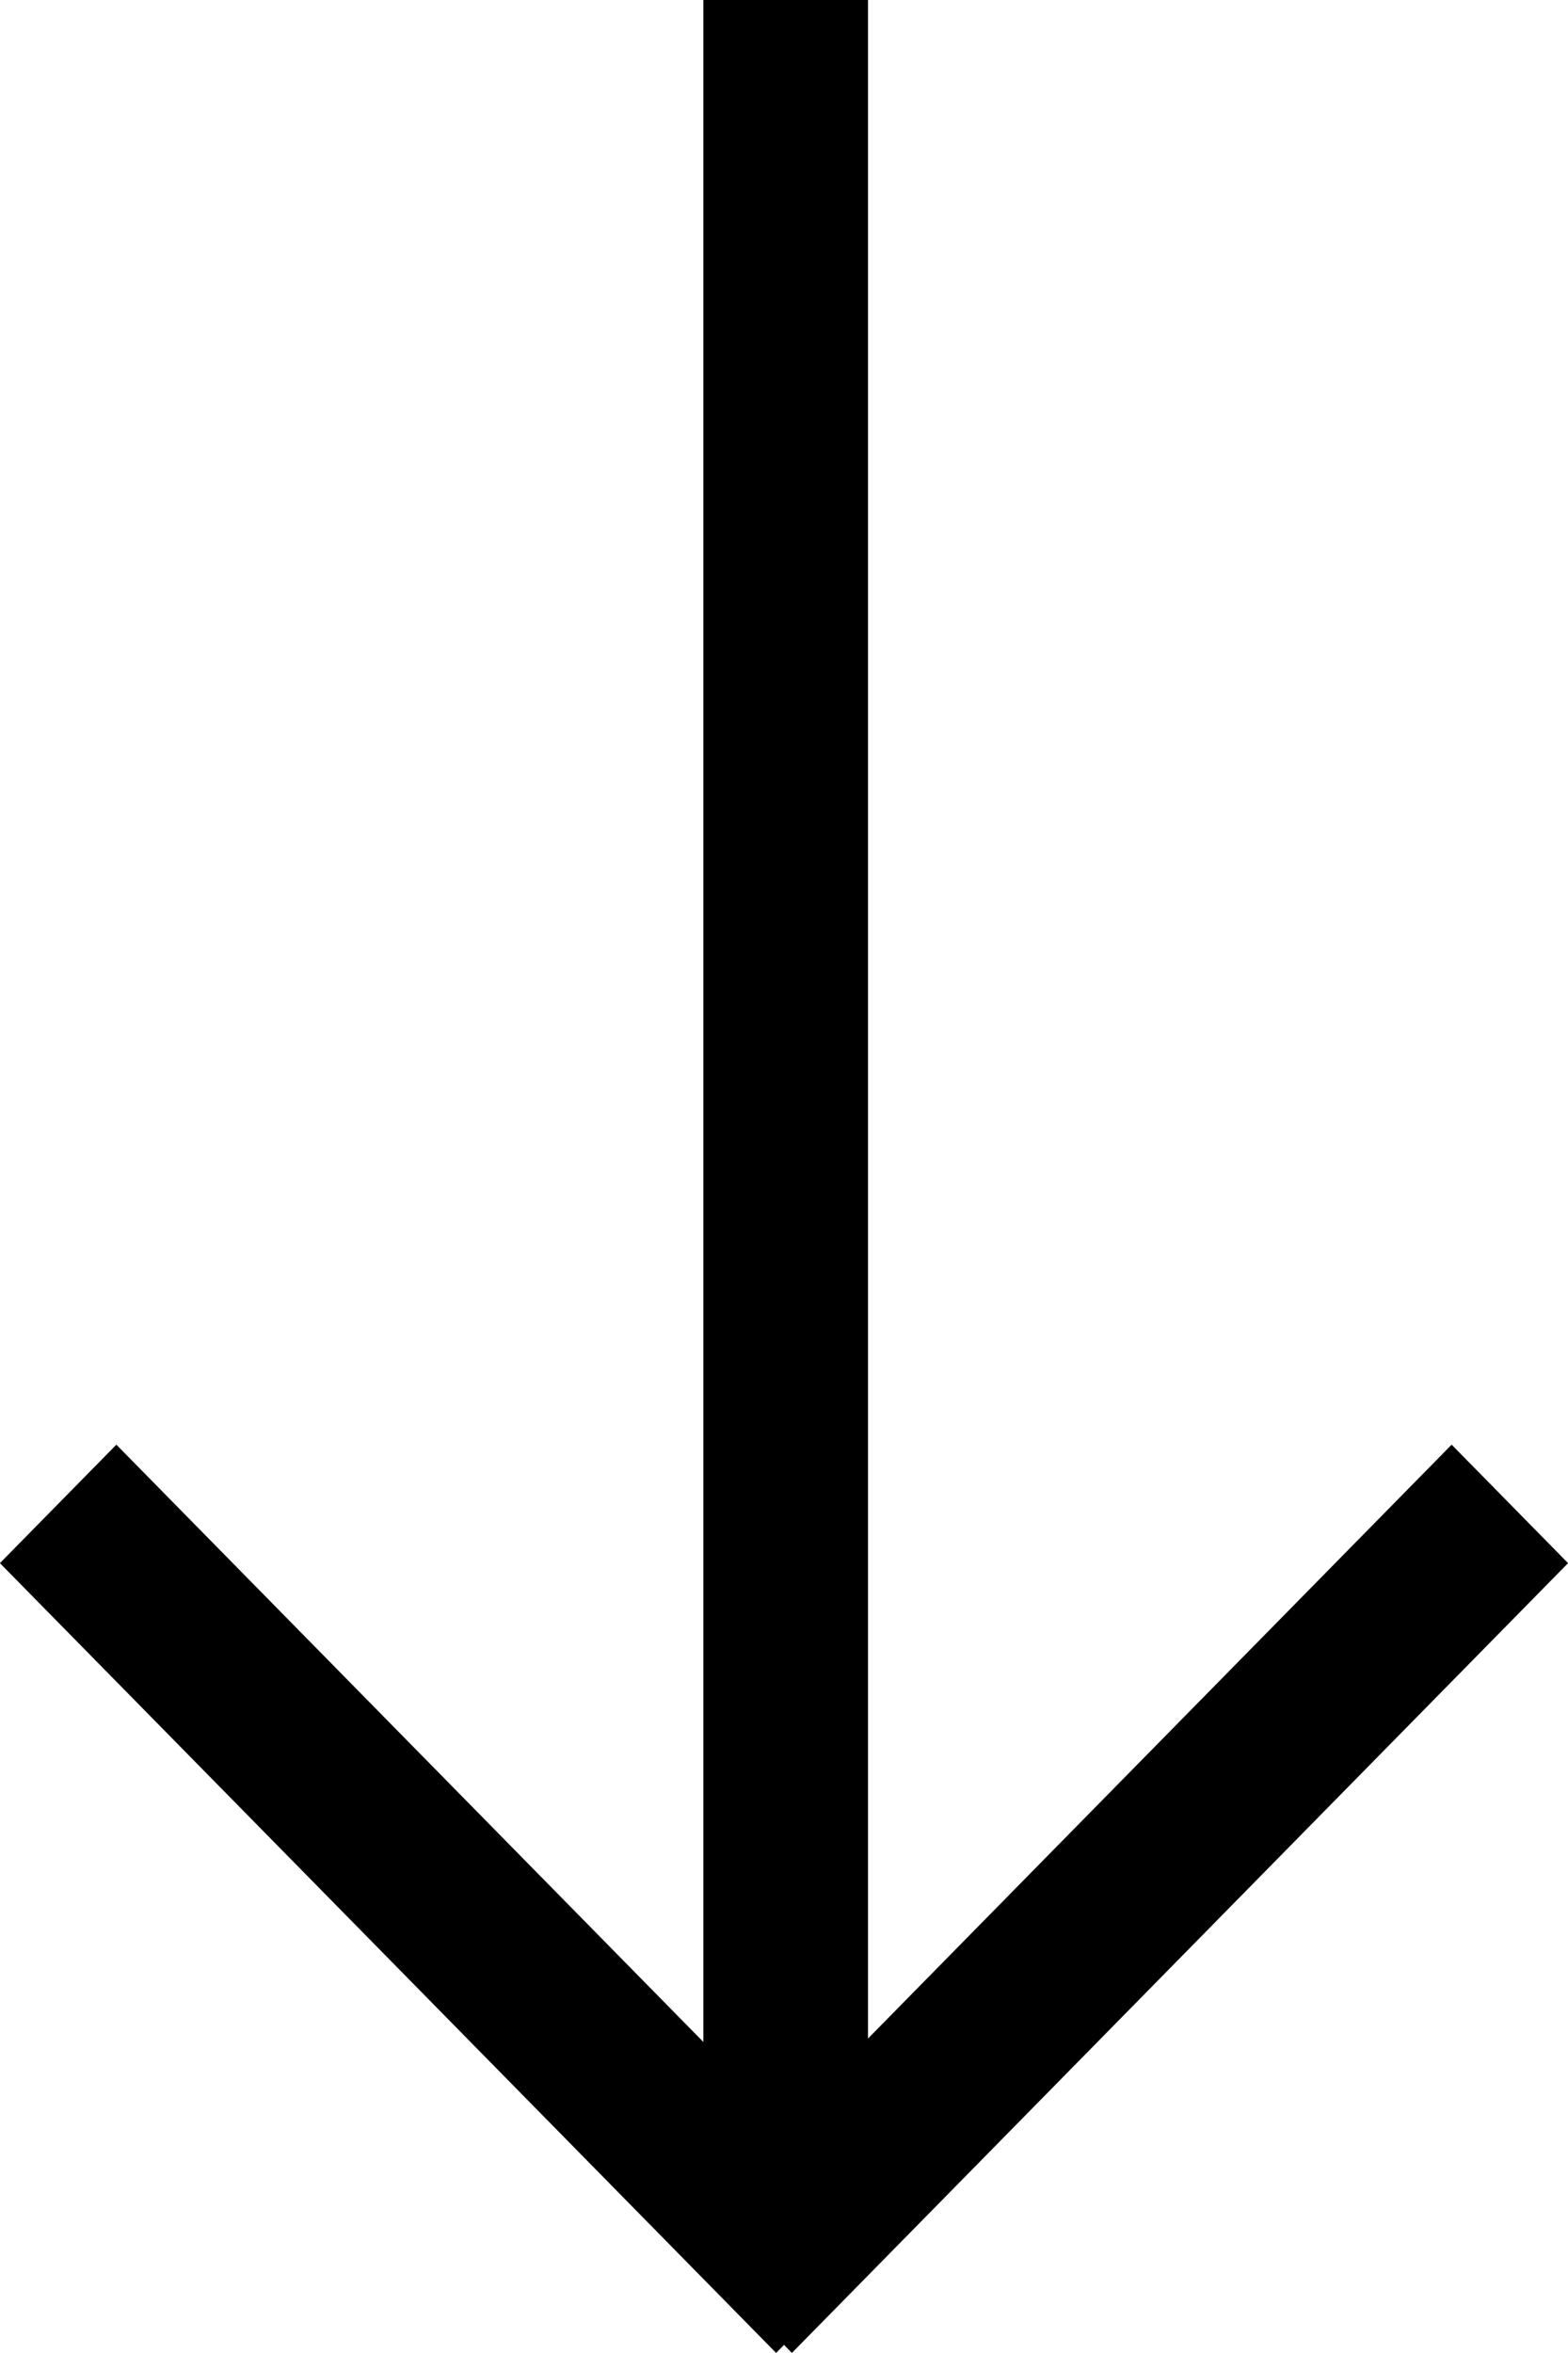
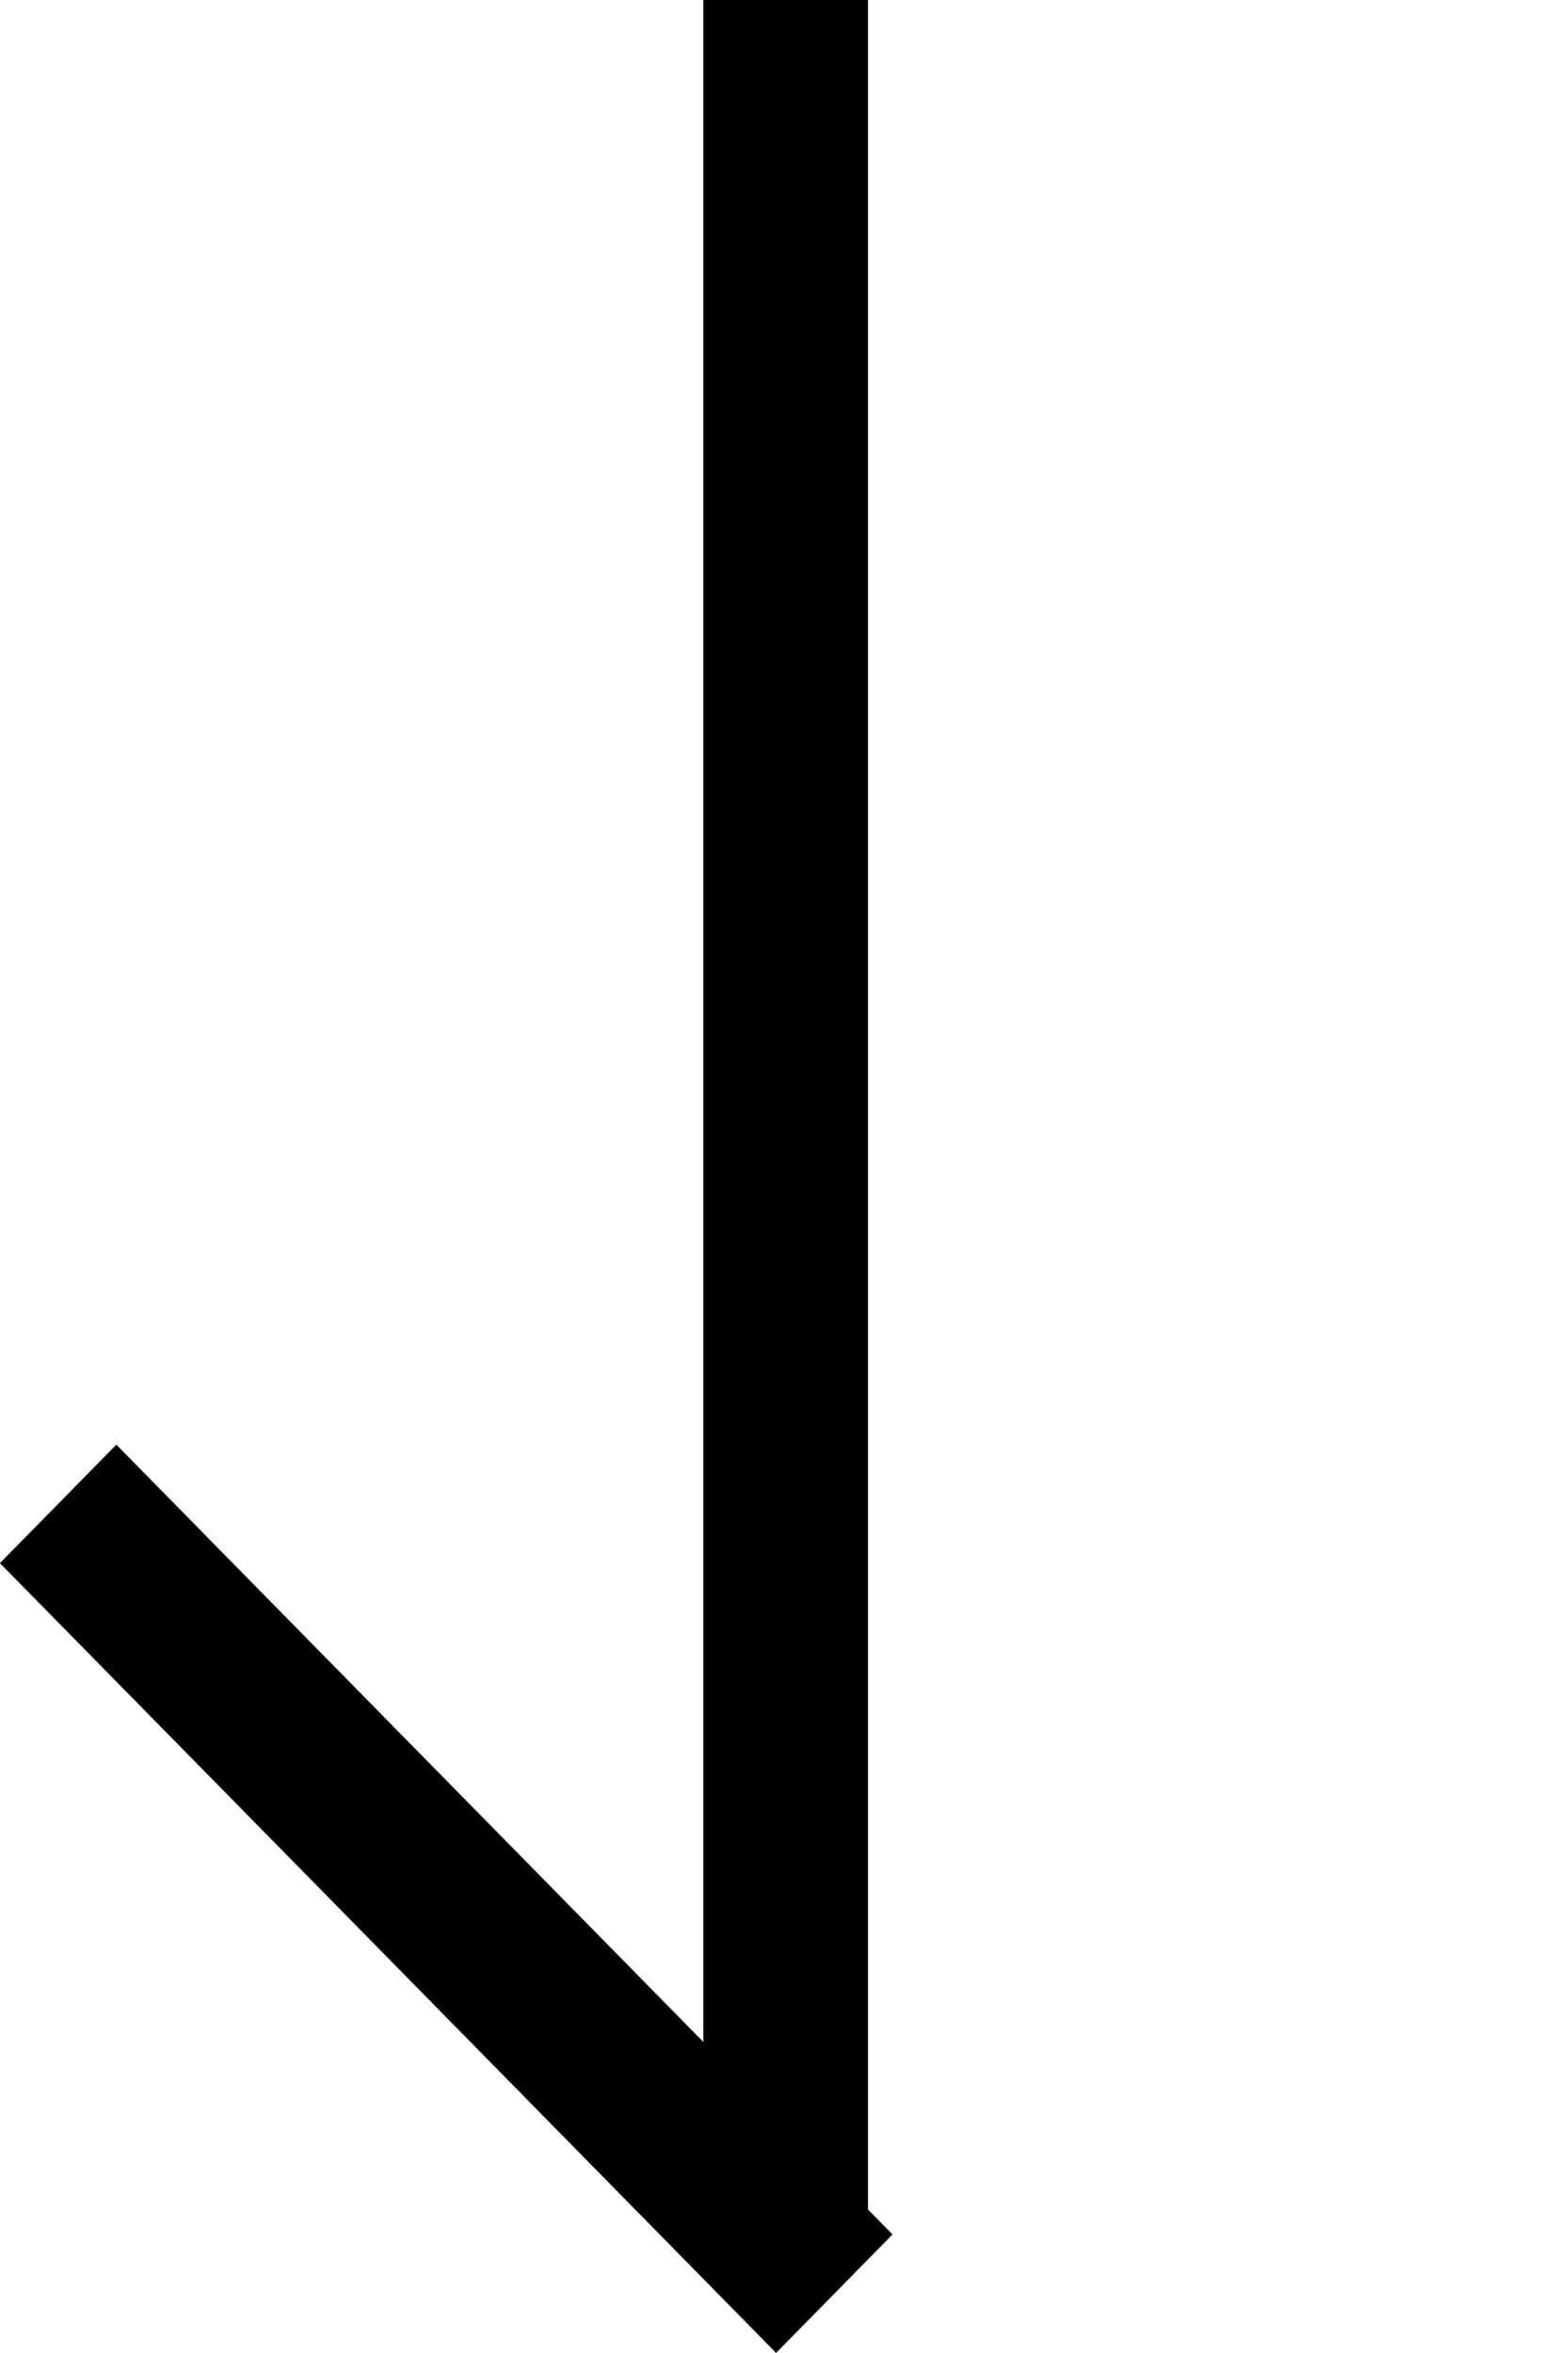
<svg xmlns="http://www.w3.org/2000/svg" width="14" height="21" viewBox="0 0 14 21" fill="none">
  <rect x="7.75" width="19.942" height="1.47" transform="rotate(90 7.75 0)" fill="black" />
-   <rect width="9.886" height="1.483" transform="matrix(0.701 -0.713 0.701 0.713 6.031 19.942)" fill="black" />
  <rect width="9.886" height="1.483" transform="matrix(-0.701 -0.713 -0.701 0.713 7.969 19.942)" fill="black" />
</svg>